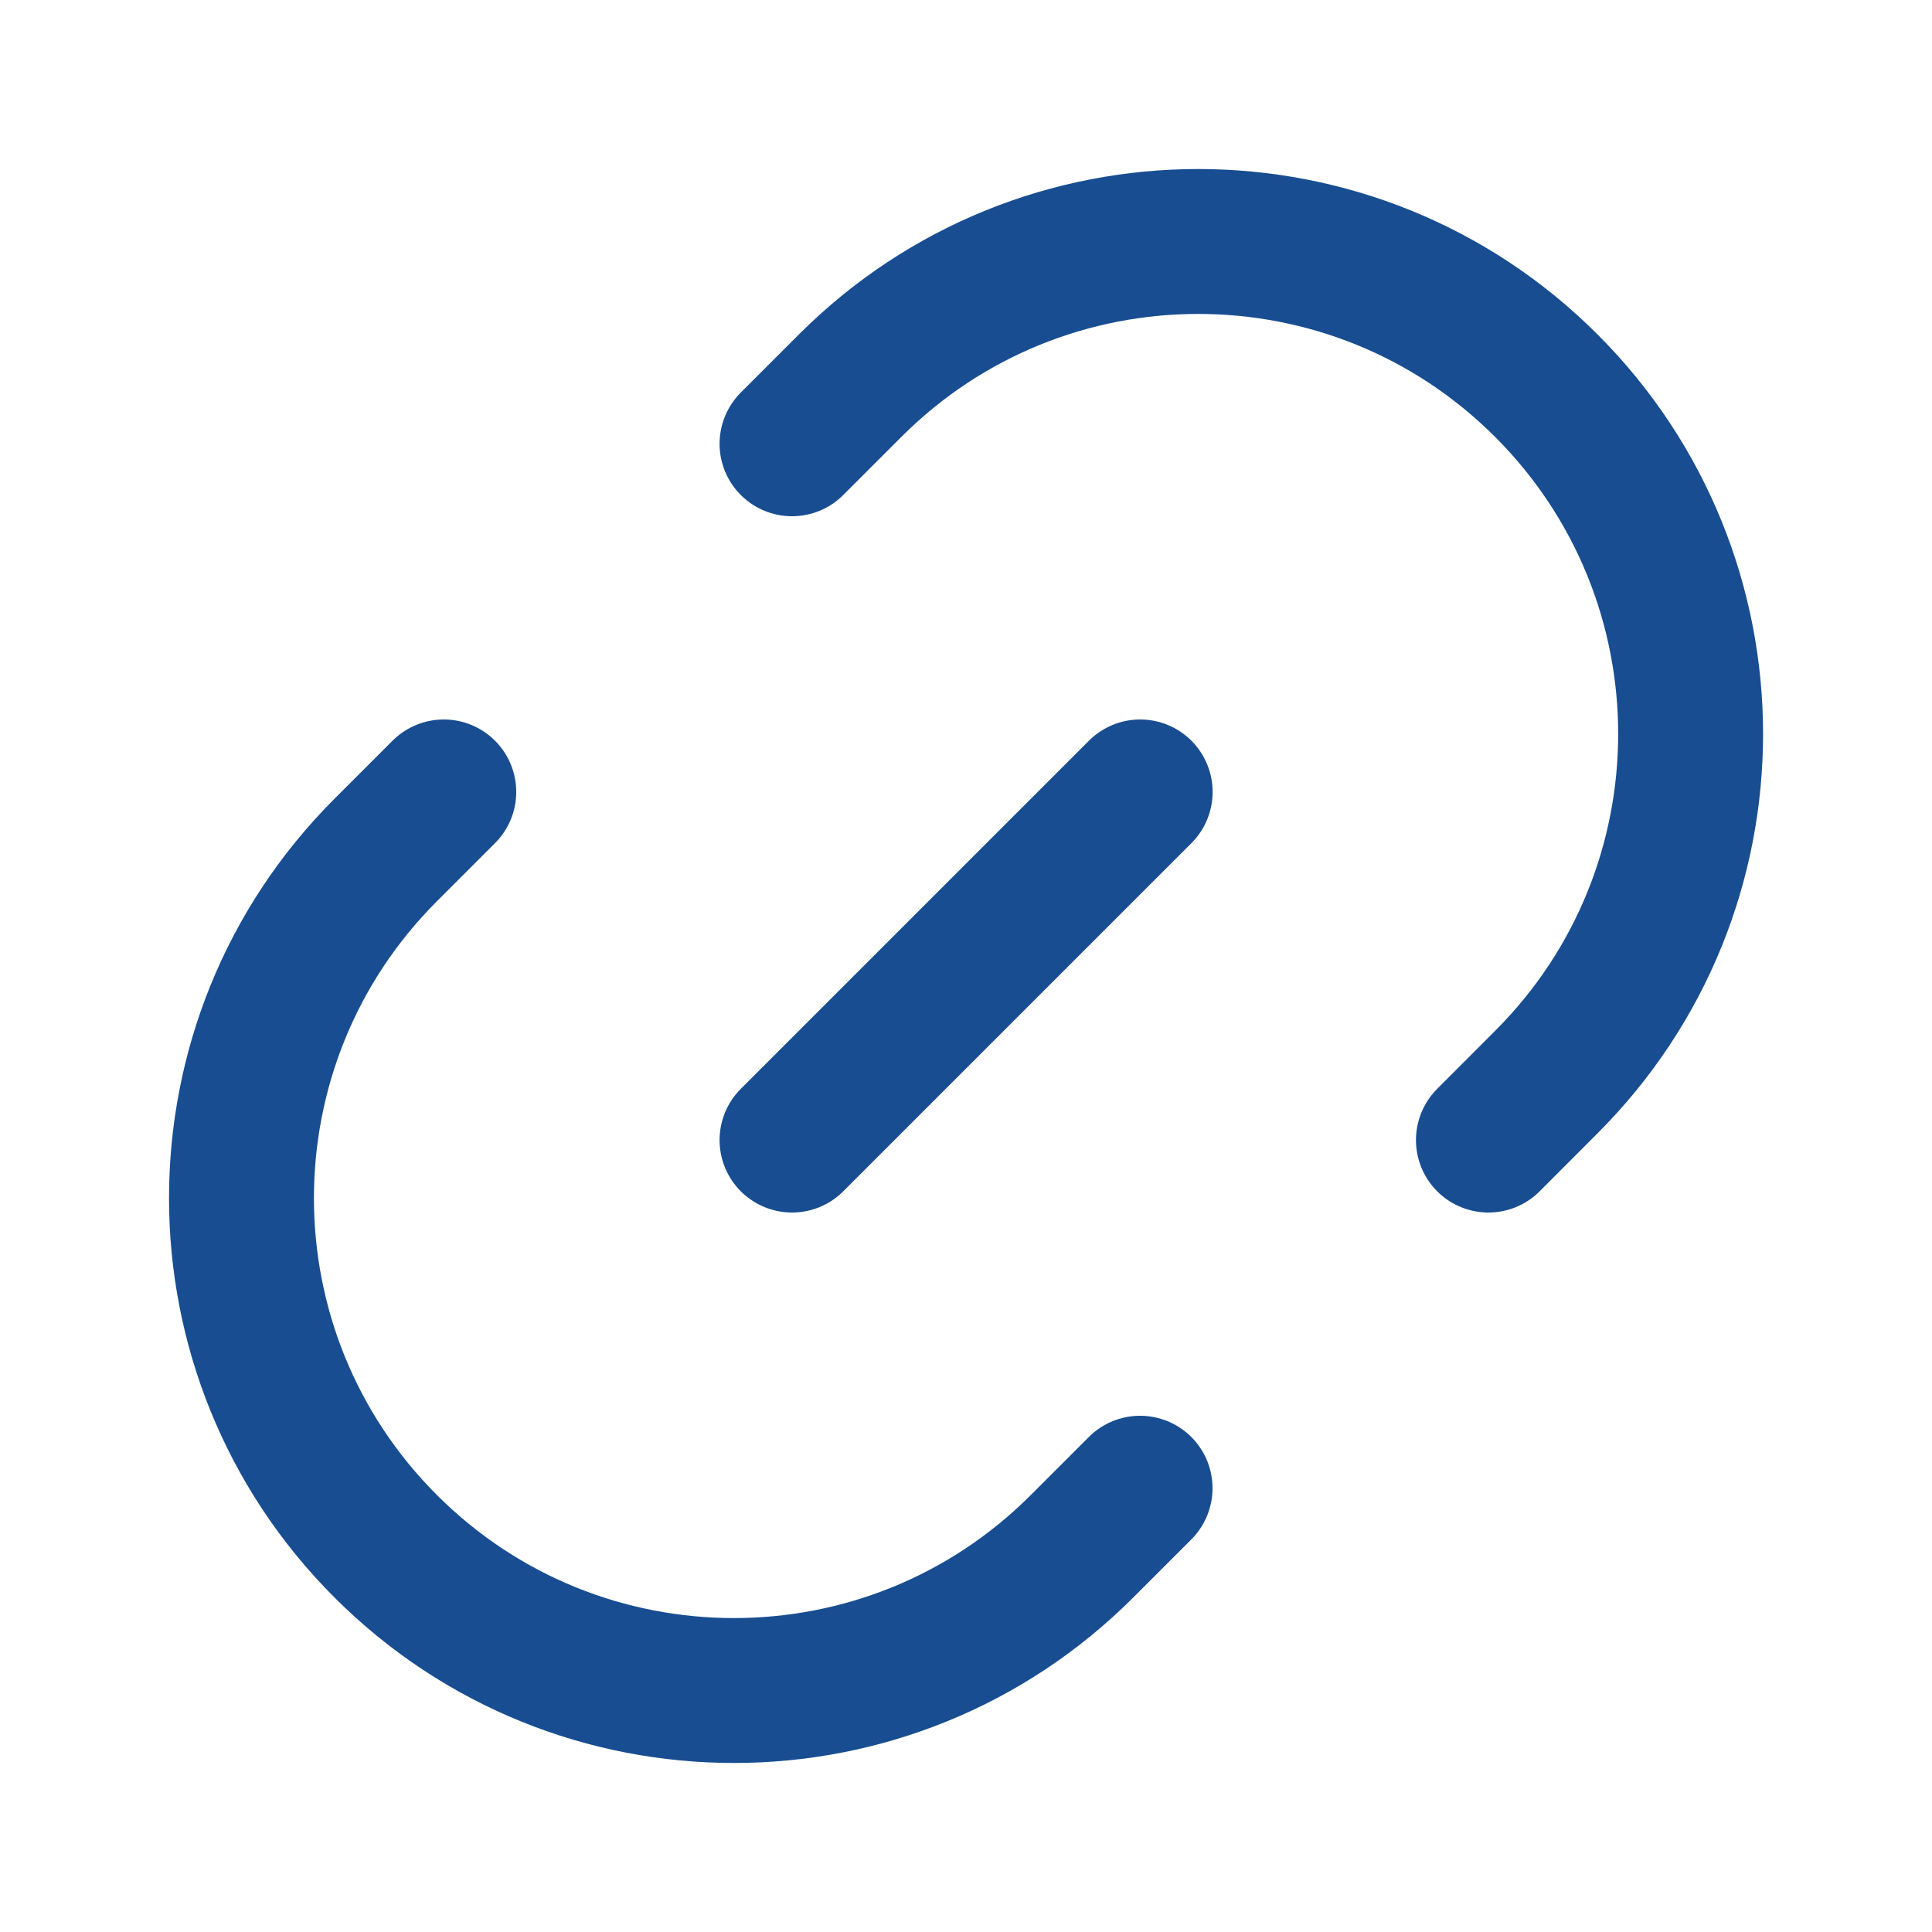
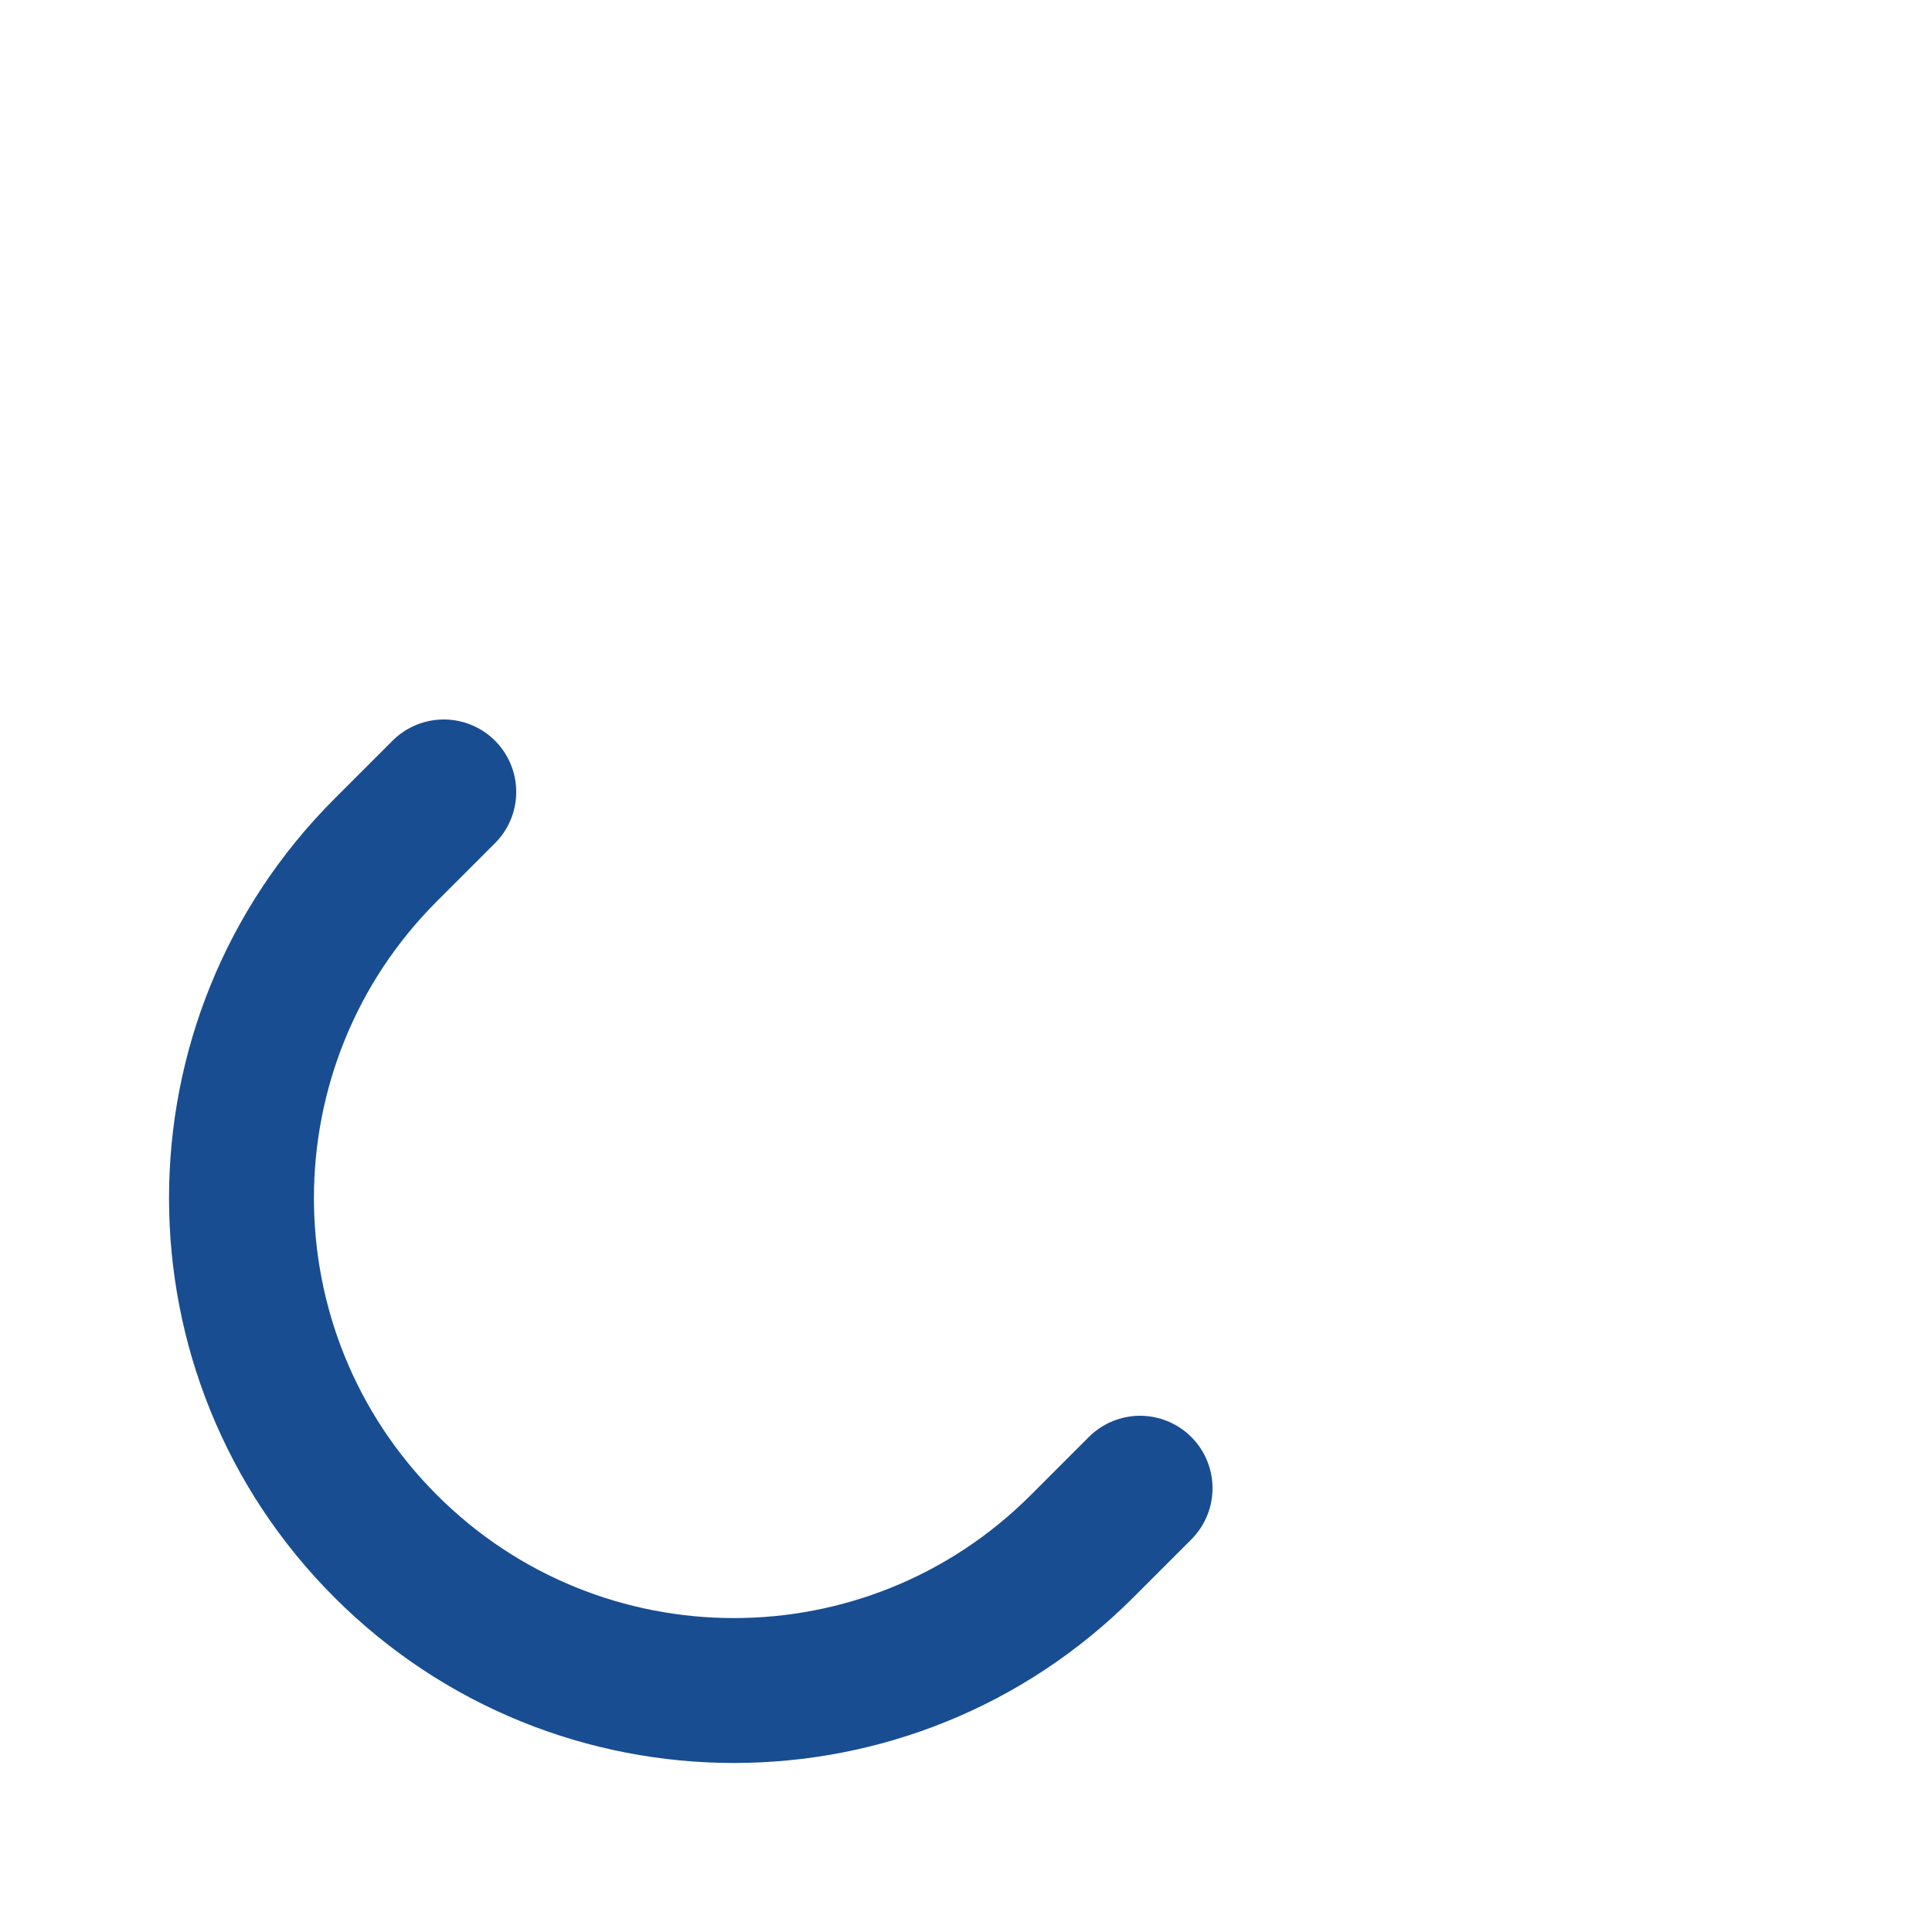
<svg xmlns="http://www.w3.org/2000/svg" width="20" height="20" viewBox="0 0 20 20" fill="none">
  <path d="M11.802 15.406L11.201 16.007C9.211 17.998 5.984 17.998 3.993 16.007C2.002 14.017 2.002 10.789 3.993 8.799L4.594 8.198" stroke="#184D91" stroke-width="1.5" stroke-linecap="round" />
-   <path d="M8.199 11.802L11.803 8.198" stroke="#184D91" stroke-width="1.5" stroke-linecap="round" />
-   <path d="M8.199 4.594L8.8 3.993C10.79 2.002 14.018 2.002 16.008 3.993C17.999 5.984 17.999 9.211 16.008 11.201L15.408 11.802" stroke="#184D91" stroke-width="1.5" stroke-linecap="round" />
</svg>